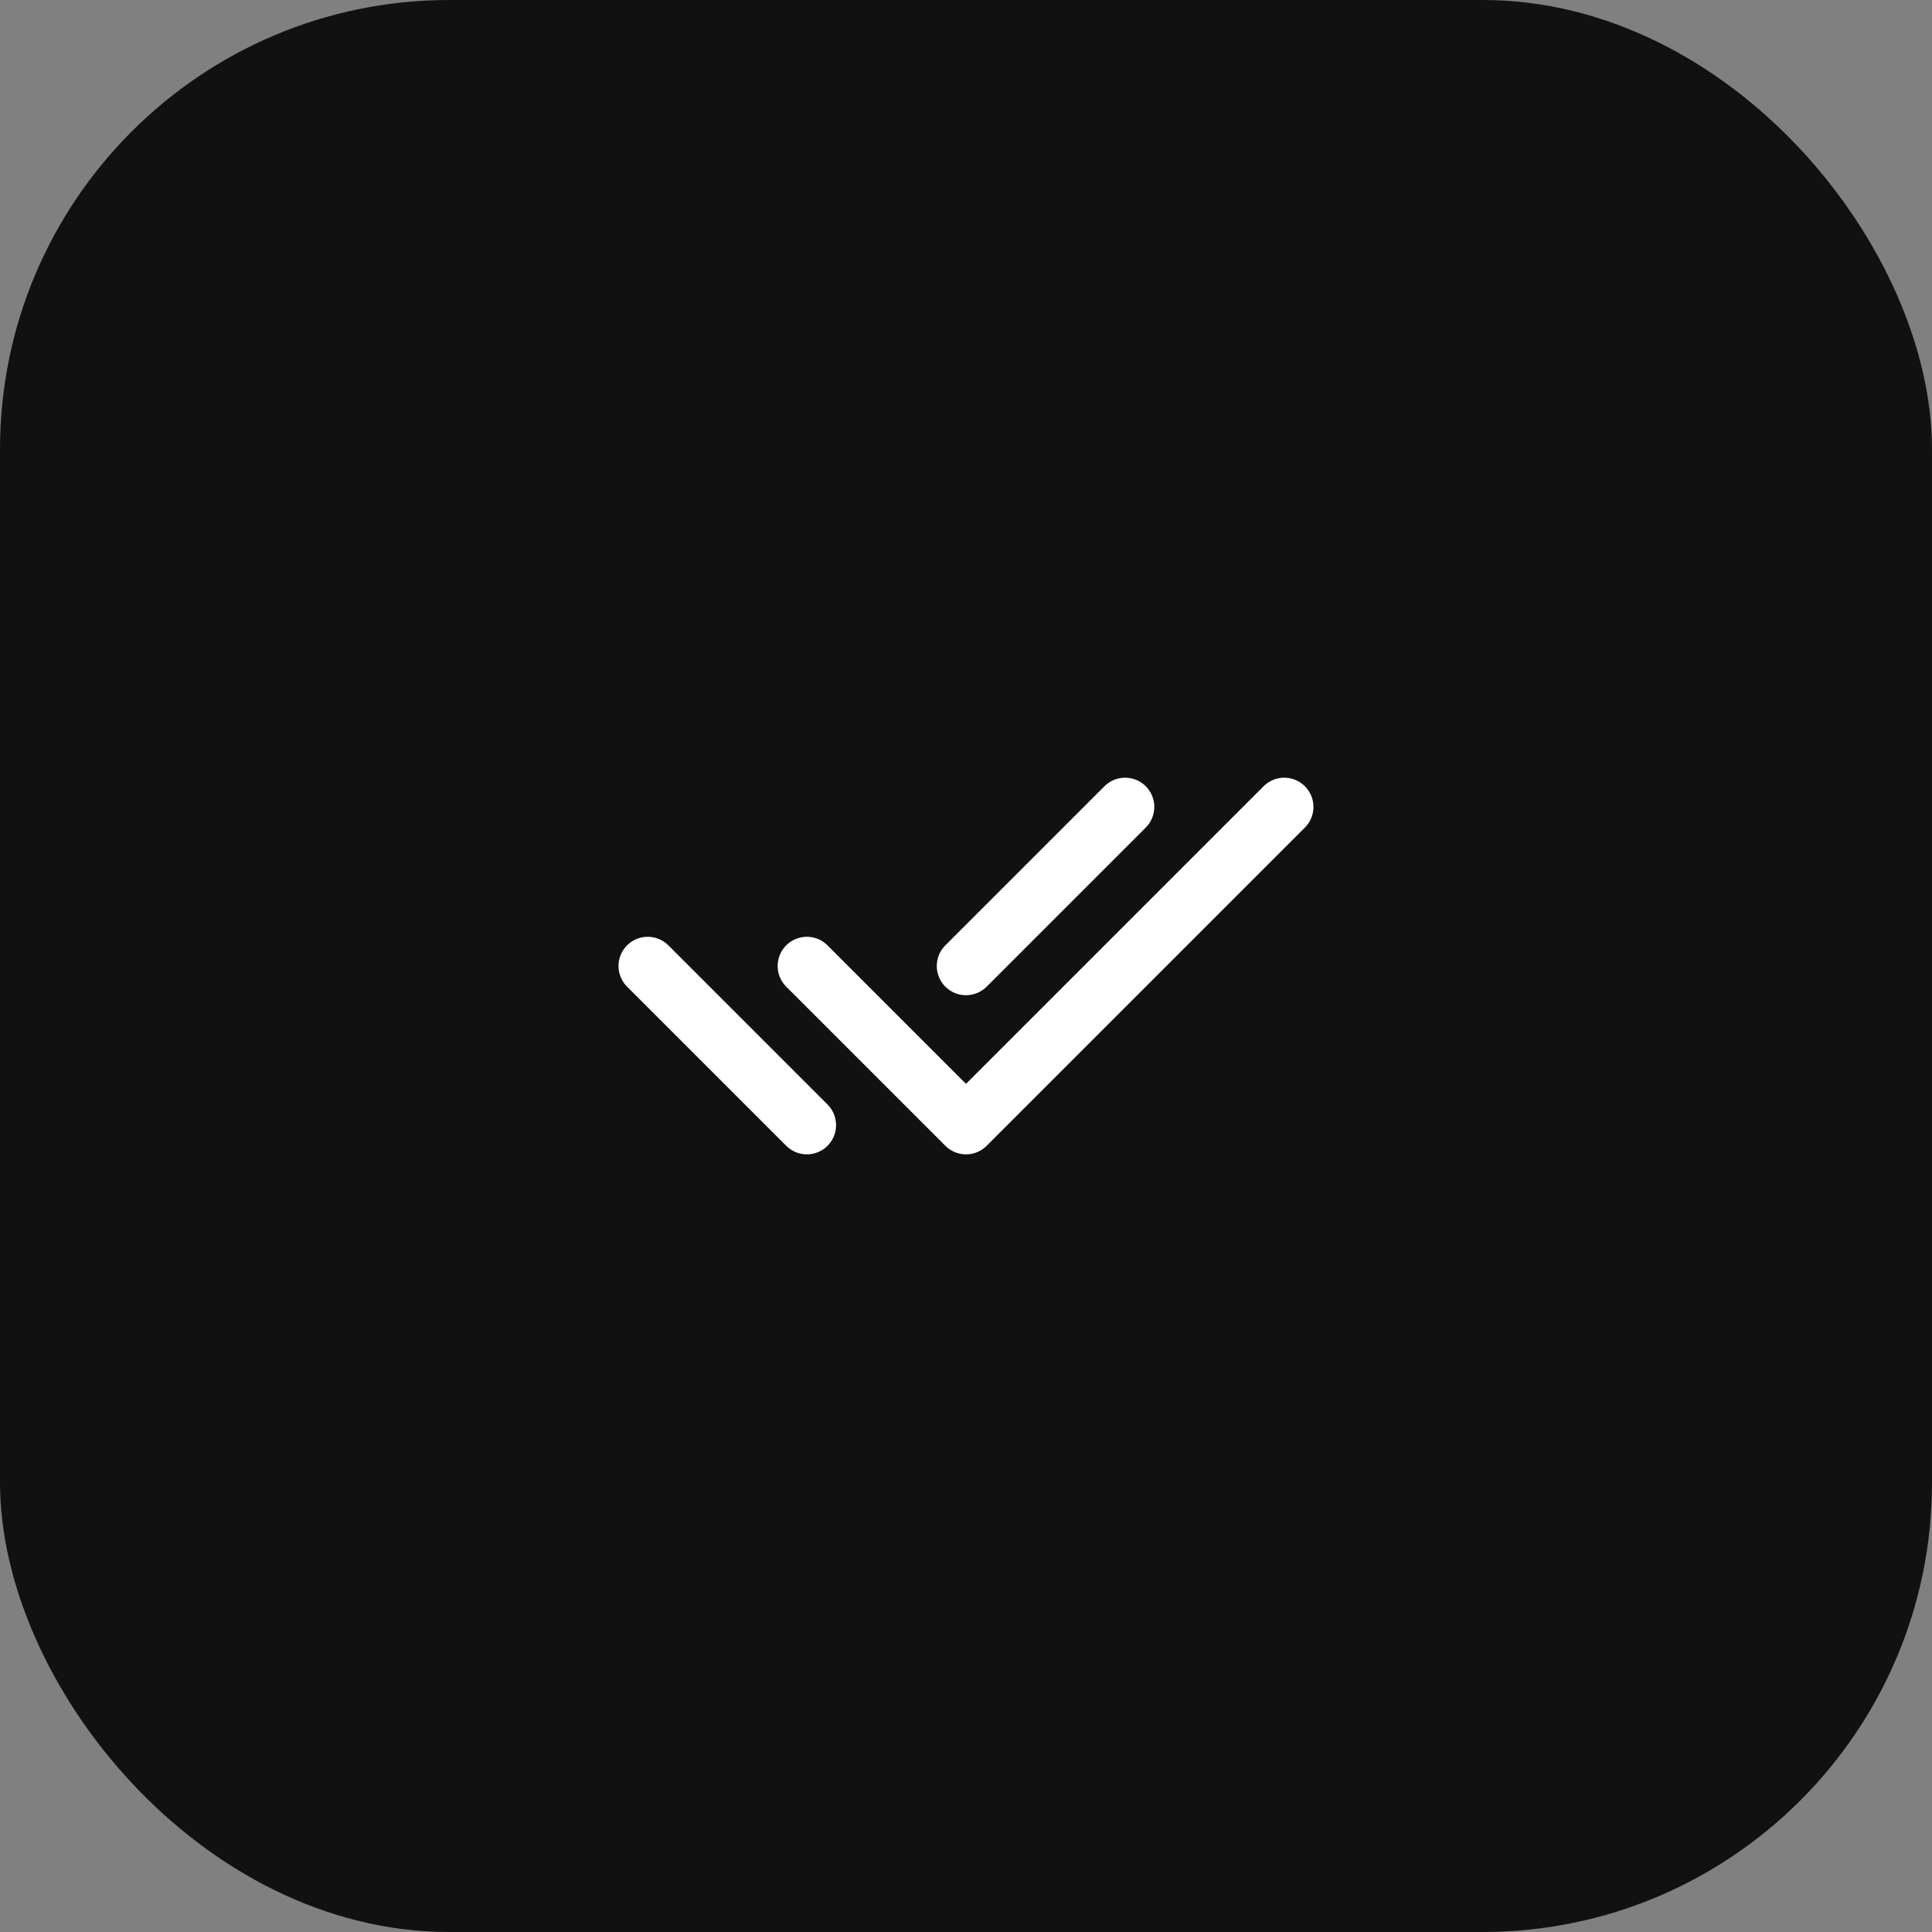
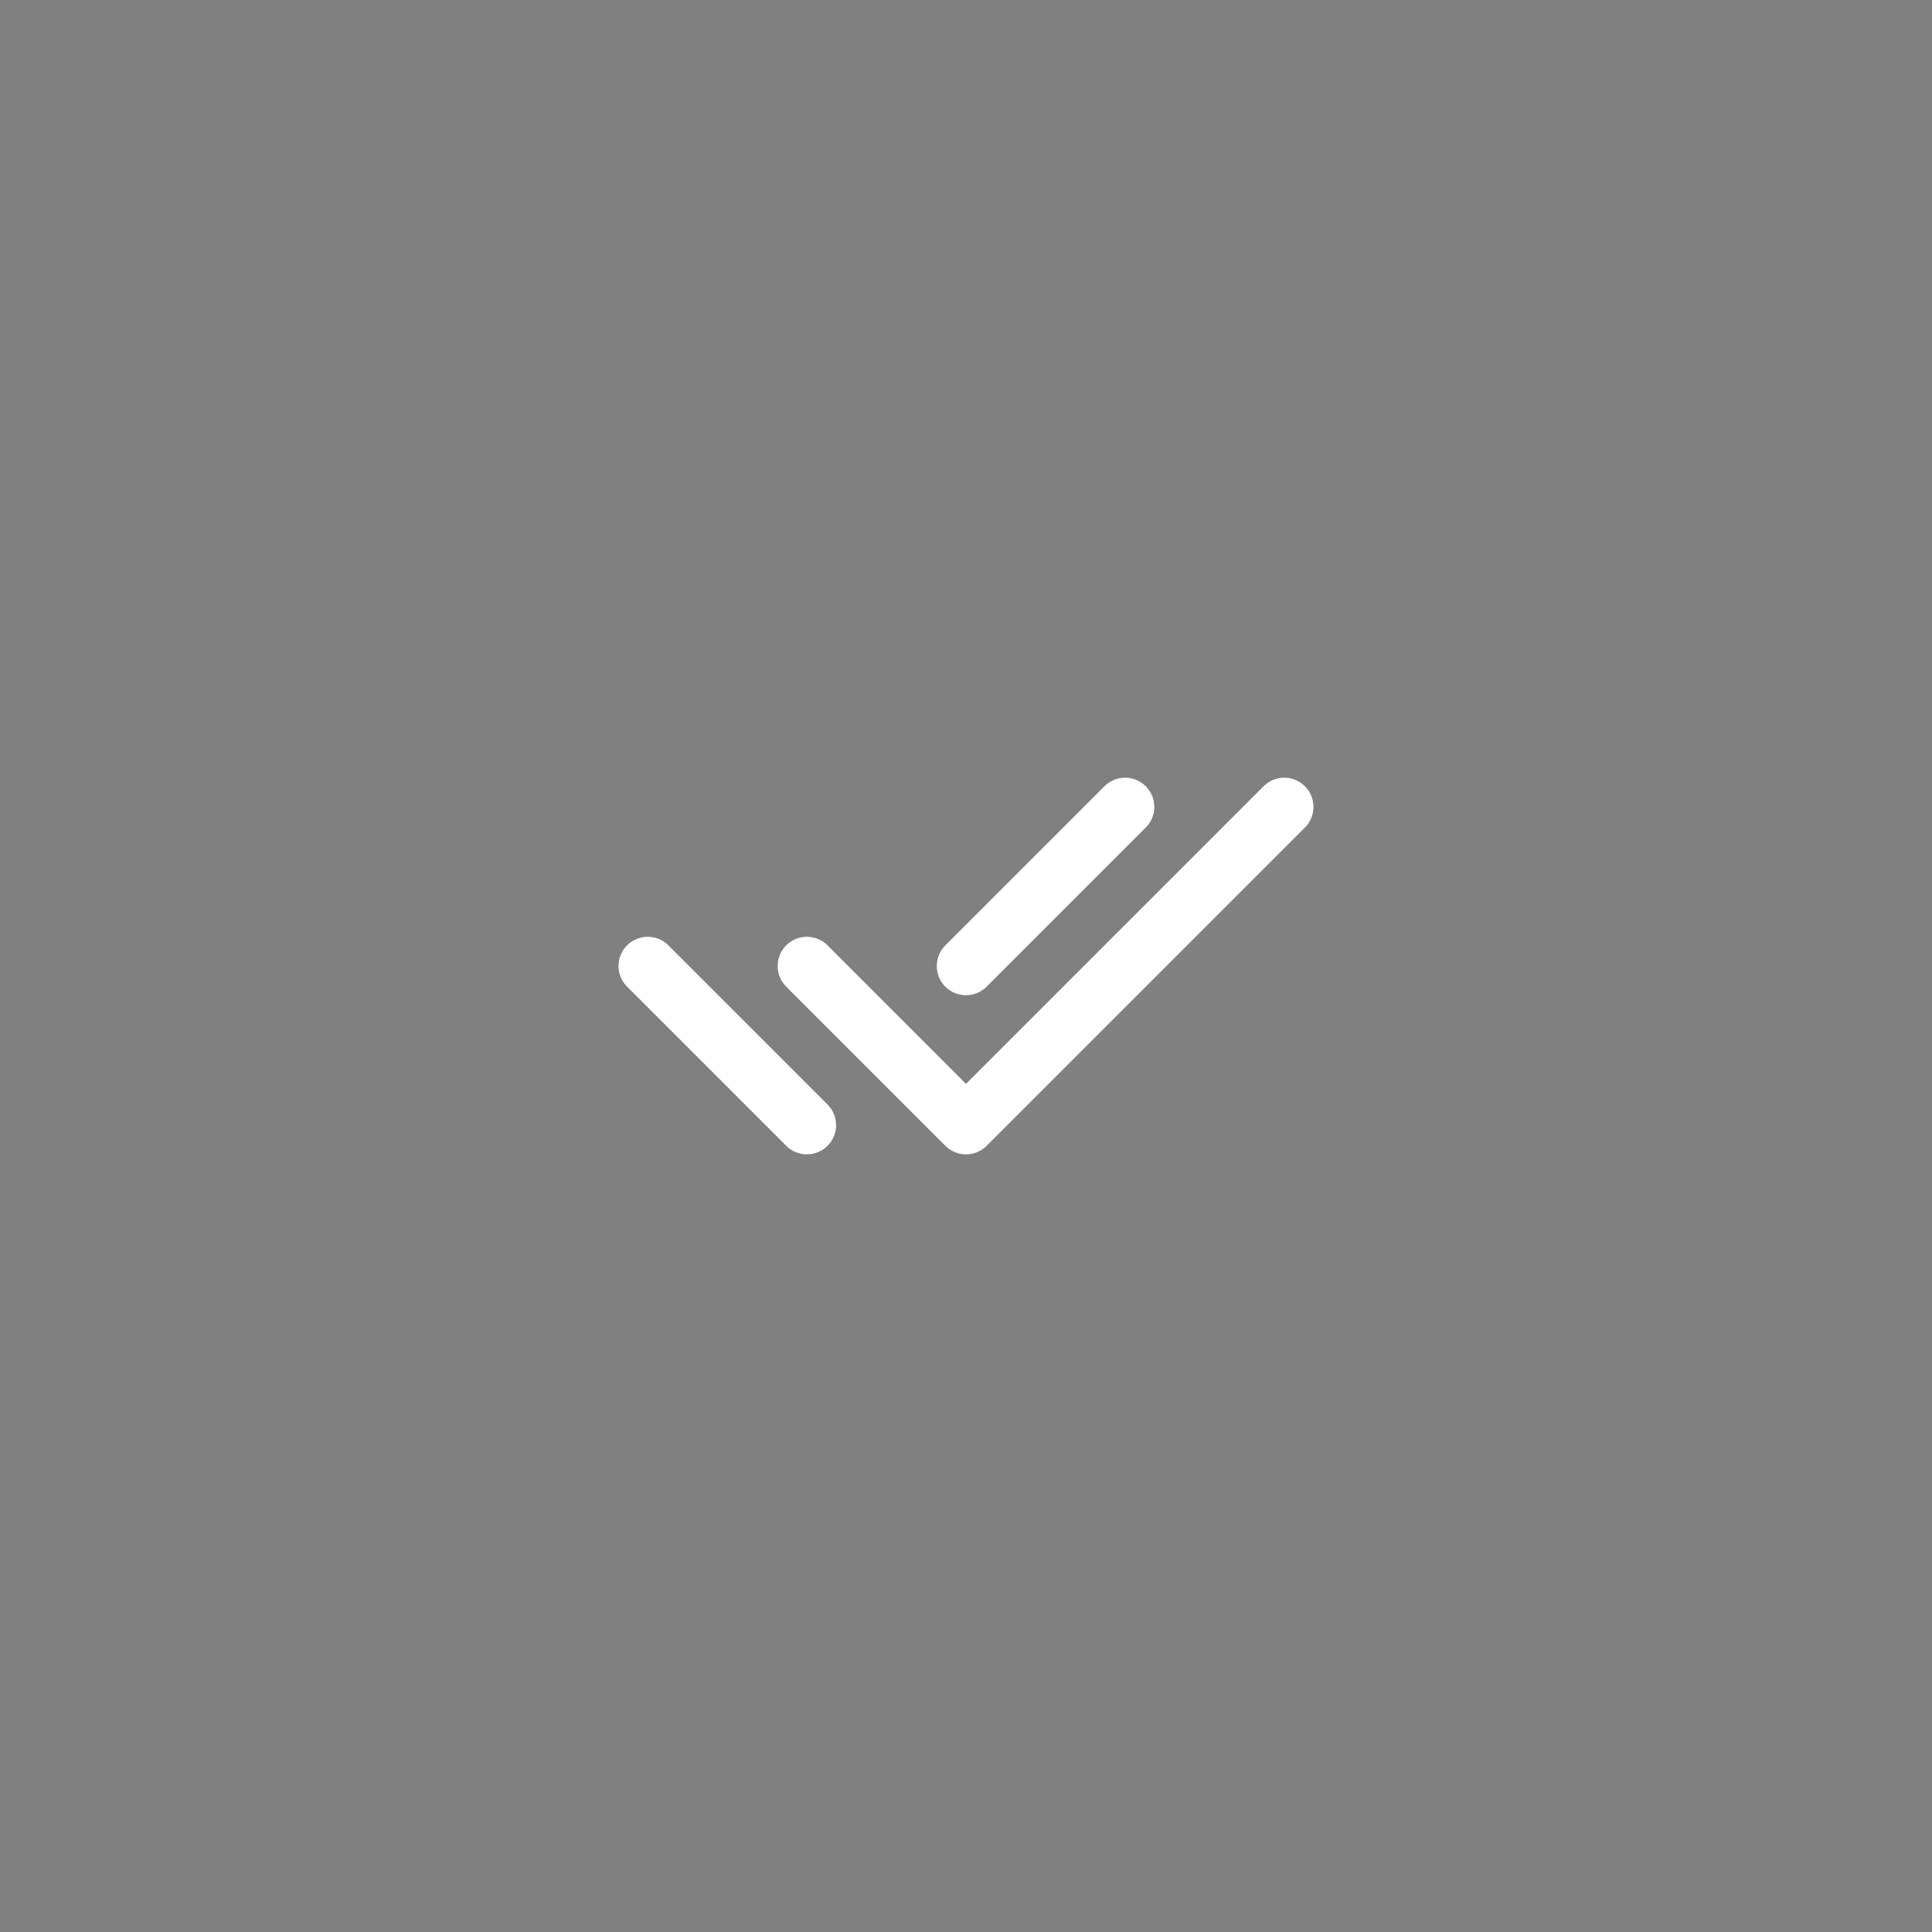
<svg xmlns="http://www.w3.org/2000/svg" width="43" height="43" viewBox="0 0 43 43" fill="none">
  <rect x="0" y="0" width="43" height="43" fill="#808080" stroke="none" />
-   <rect width="43" height="43" rx="10" fill="#111111" />
  <path d="M17.958 21.5L21.5 25.042L28.583 17.959M14.416 21.5L17.958 25.042M21.5 21.5L25.041 17.959" stroke="white" stroke-width="1.3" stroke-linecap="round" stroke-linejoin="round" />
</svg>